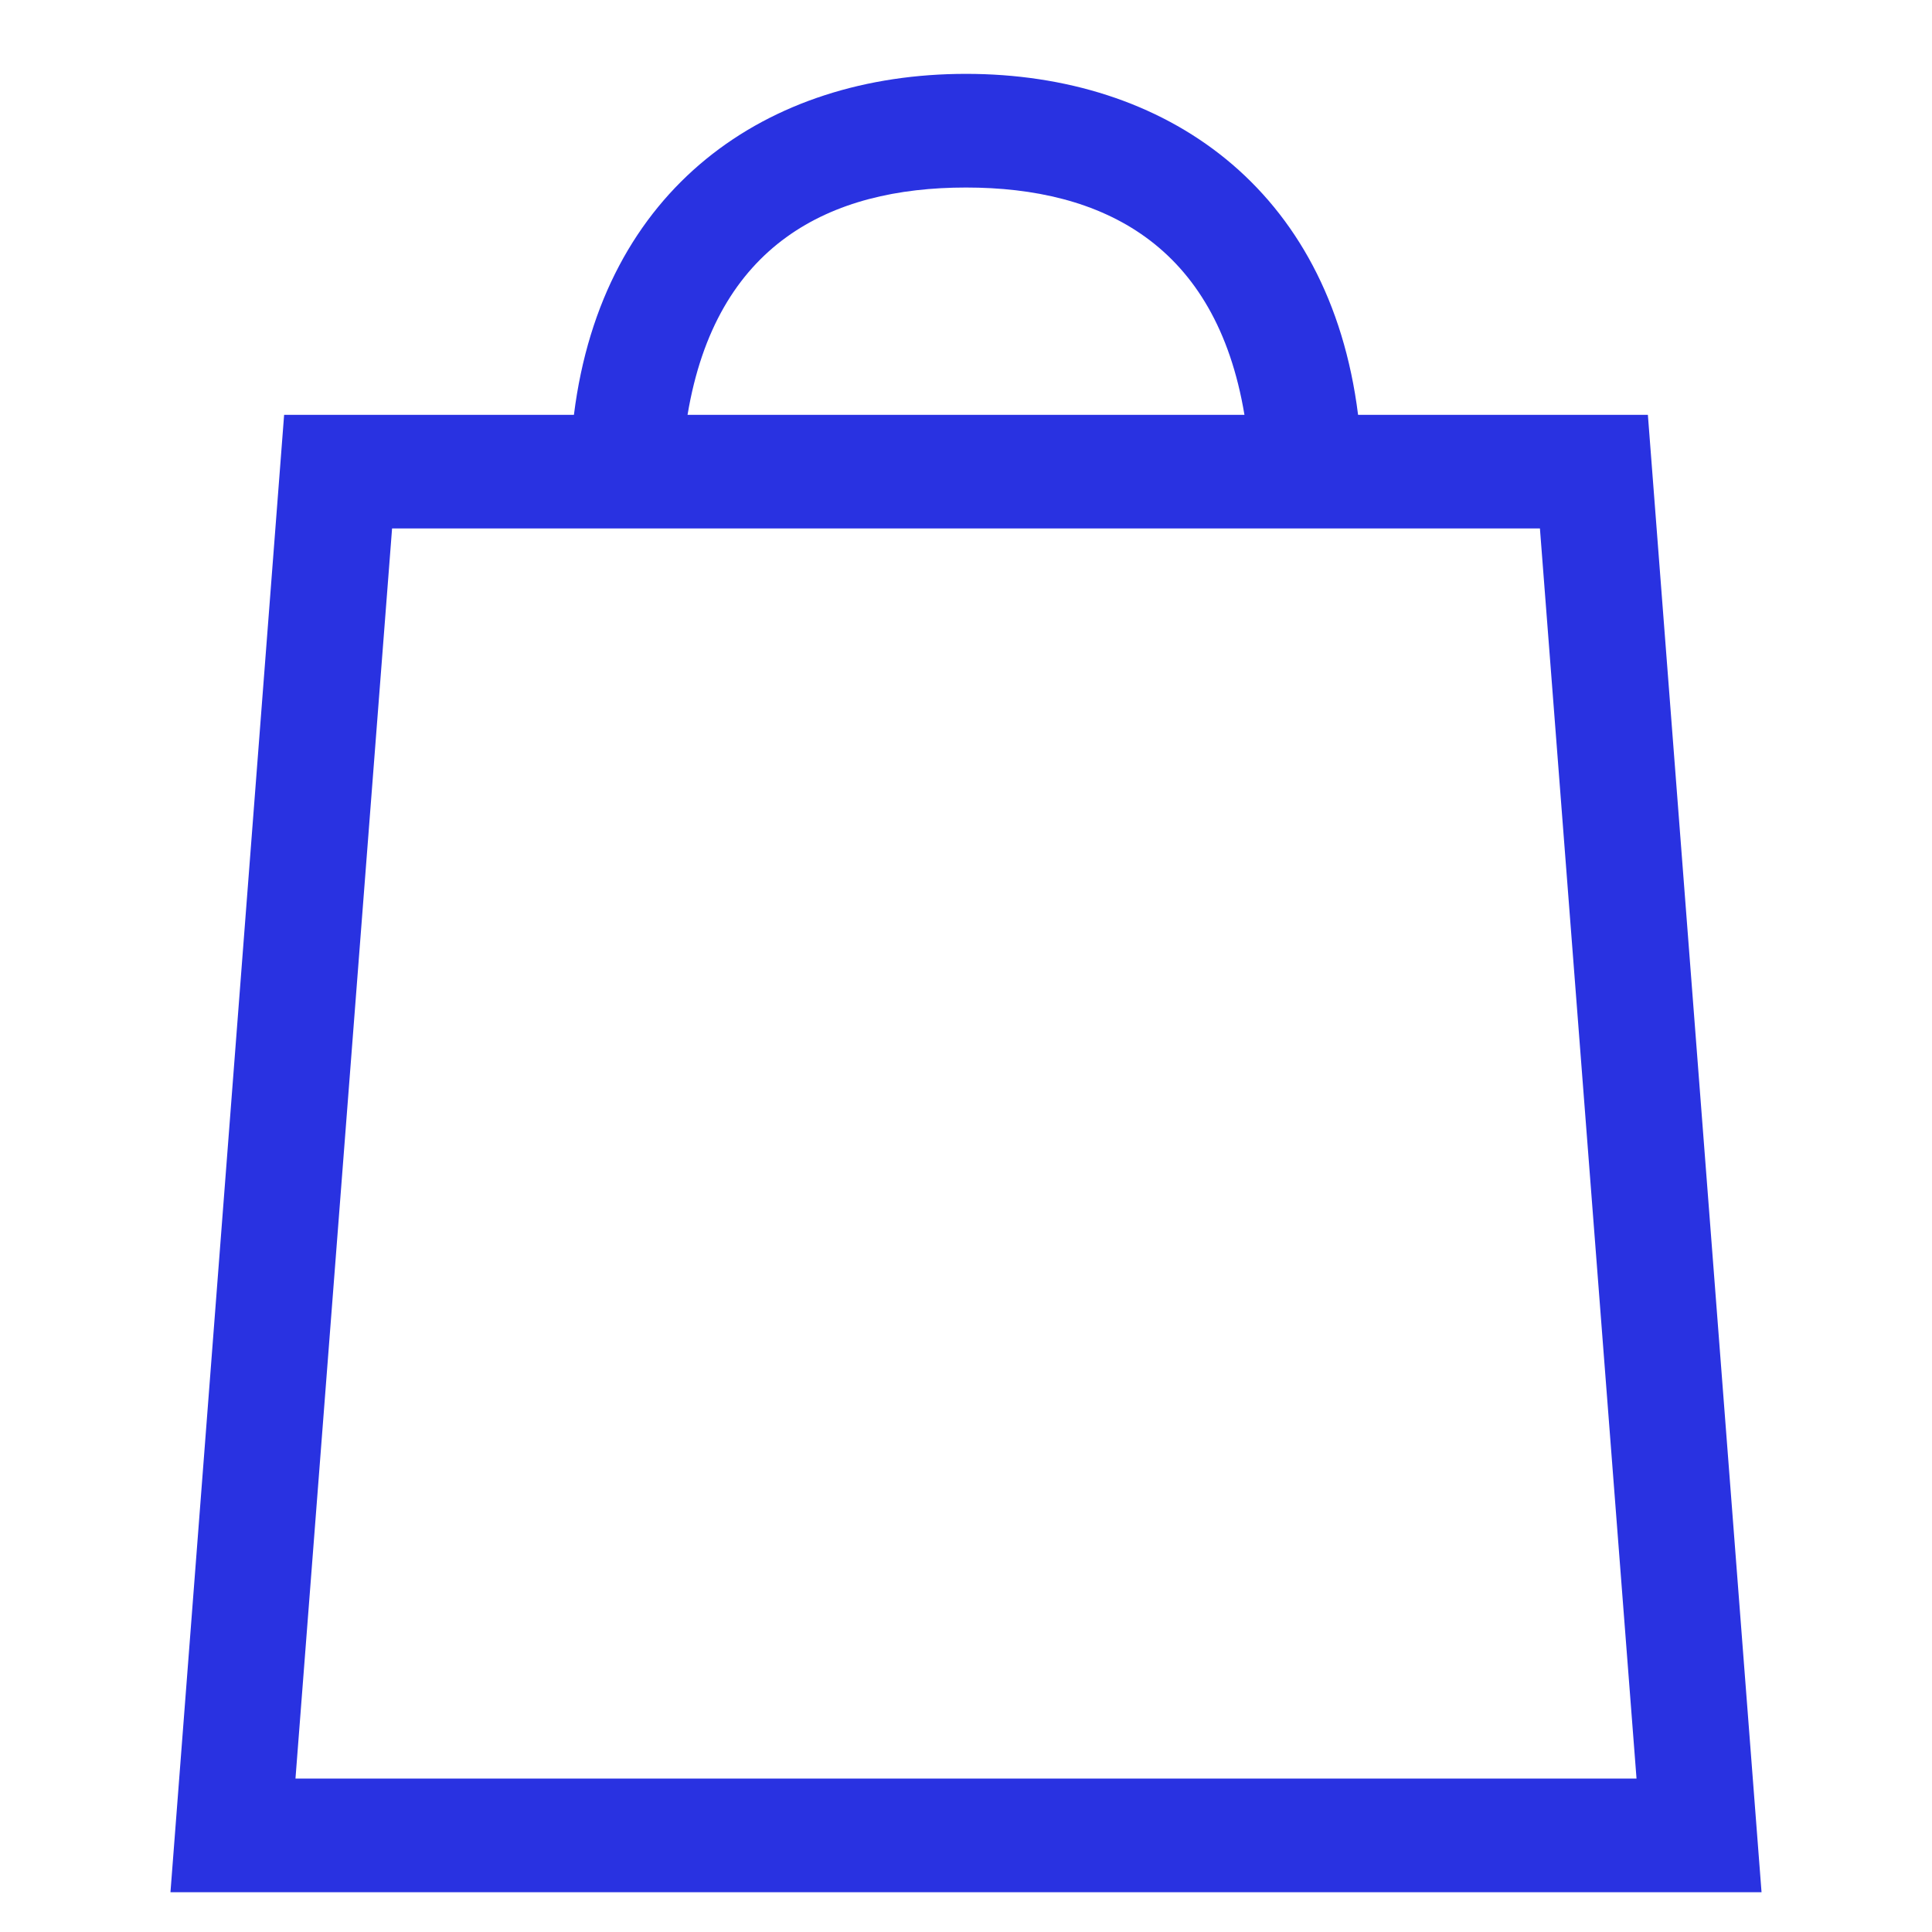
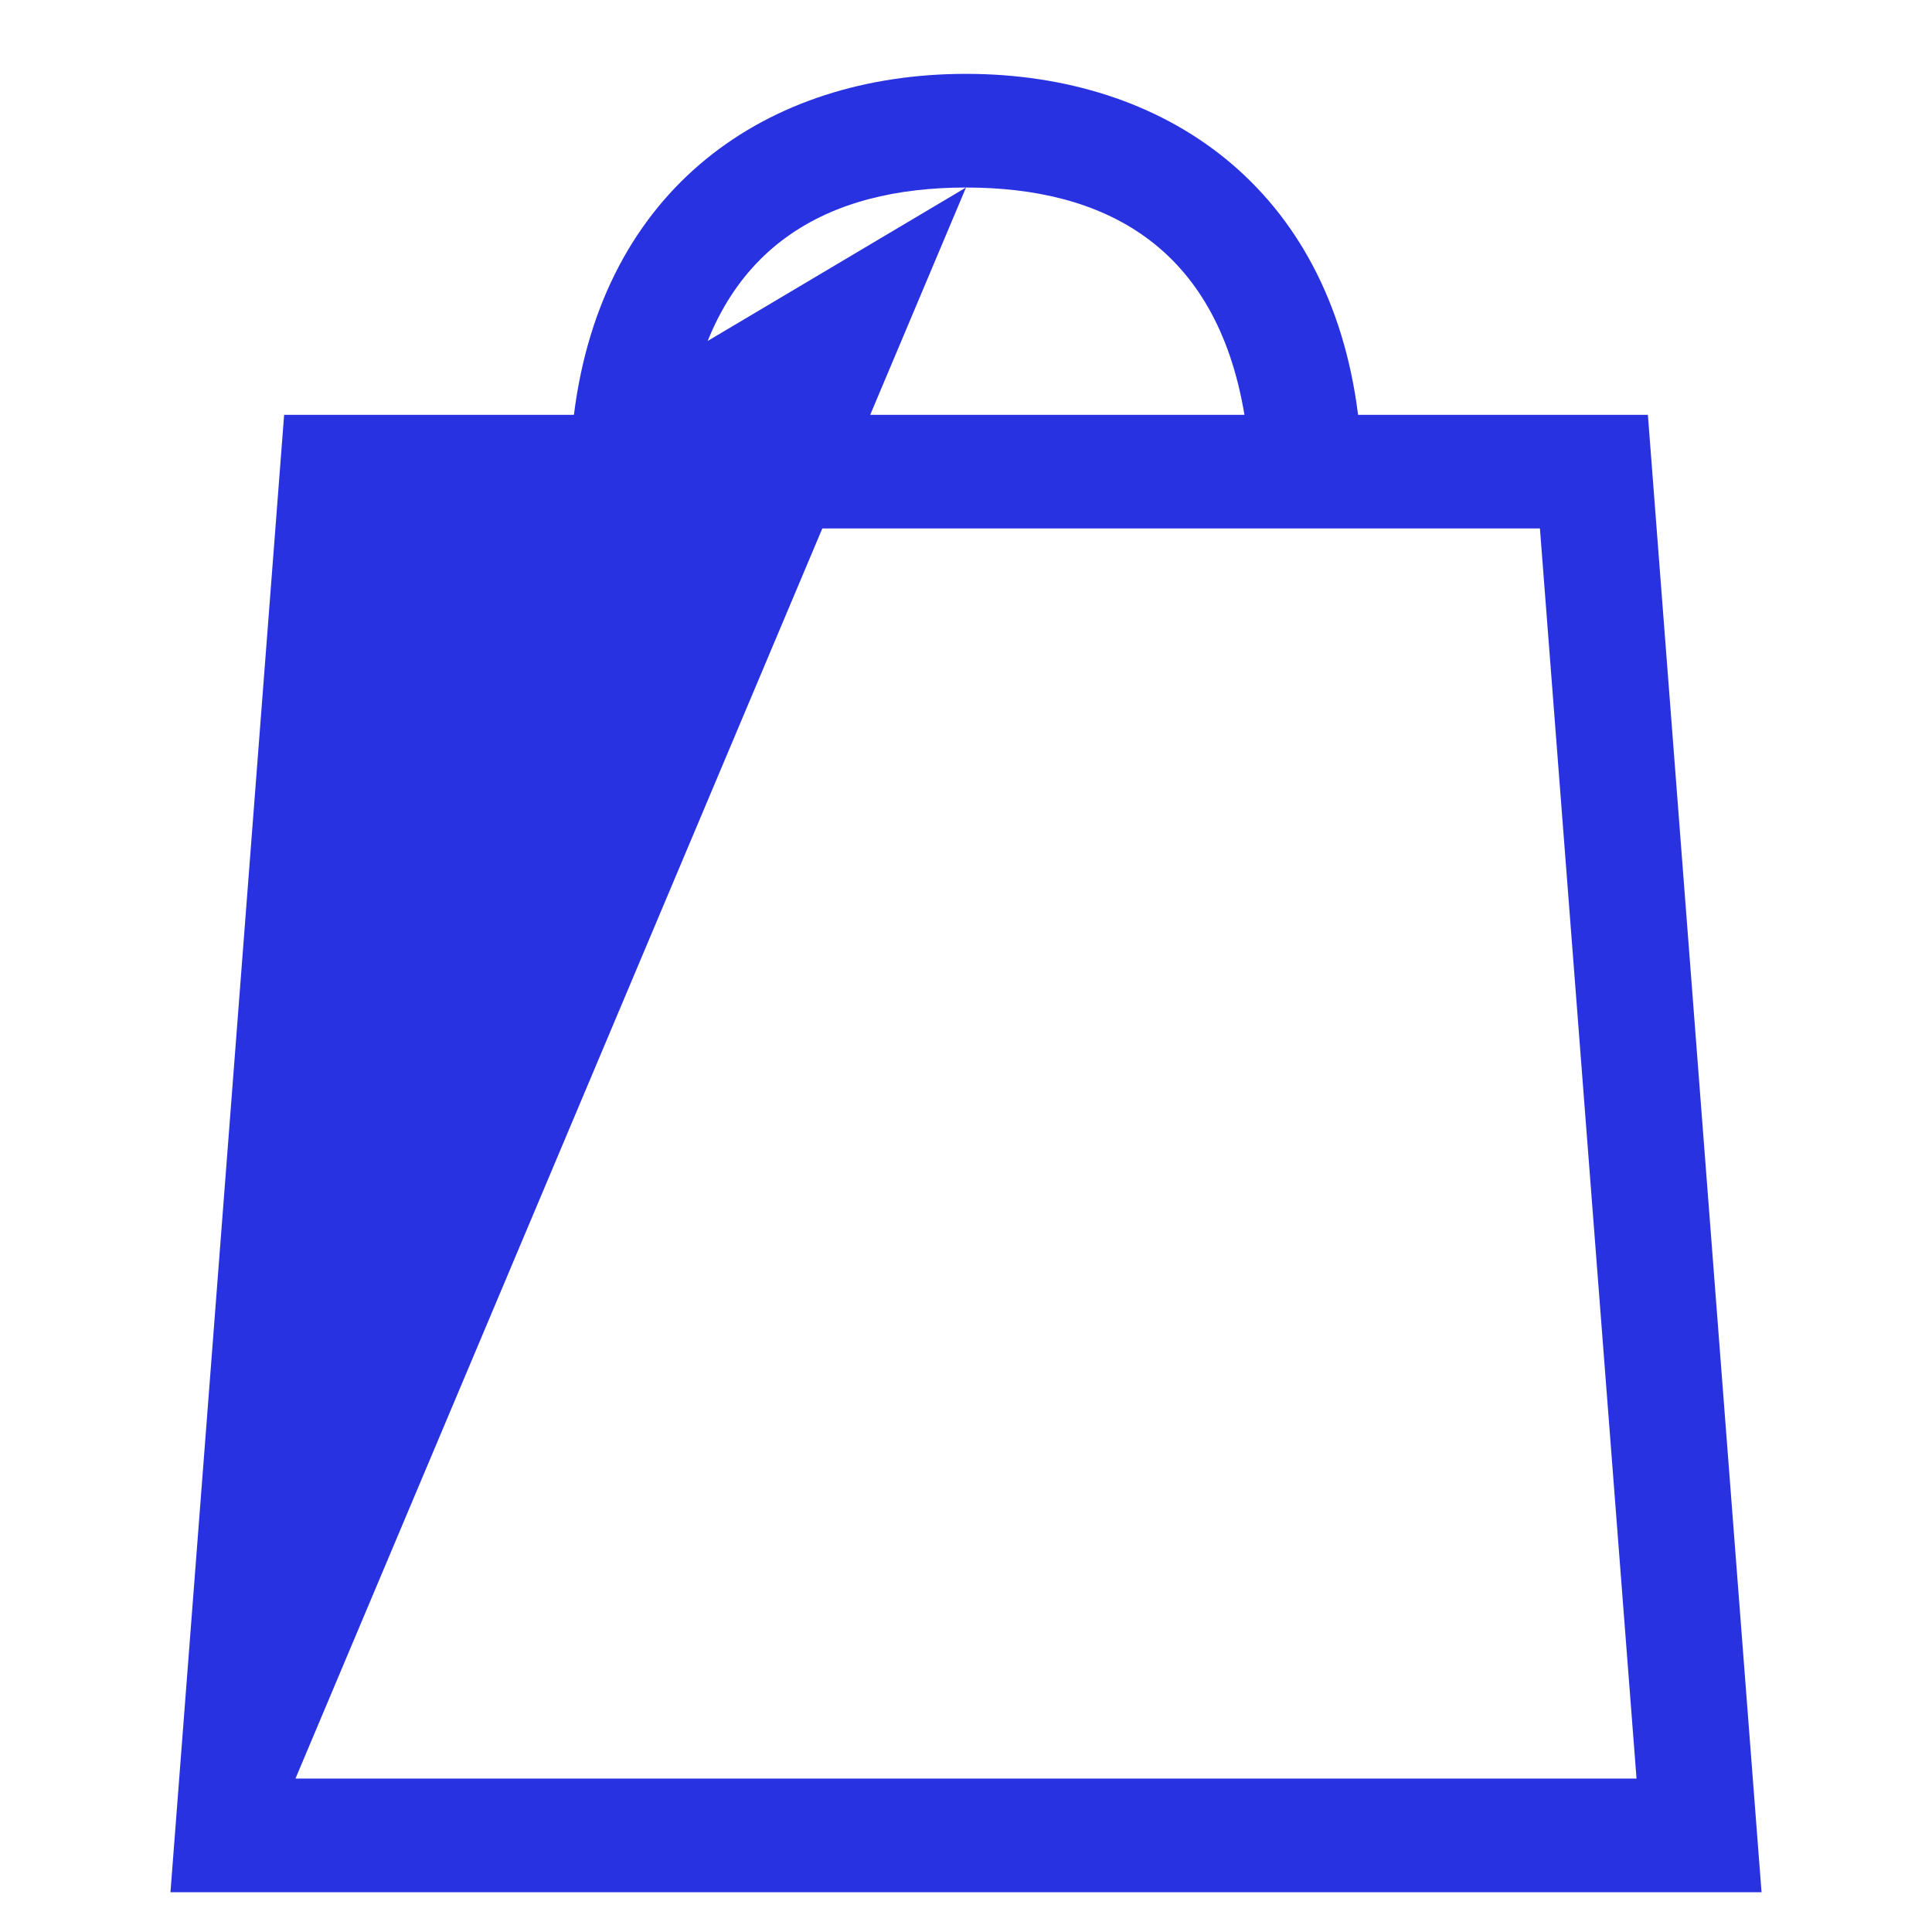
<svg xmlns="http://www.w3.org/2000/svg" width="48" height="48" viewBox="0 0 48 48" fill="none">
-   <path d="M40.941 10.306H33.741C33.035 4.659 28.941 1.835 24 1.835C19.059 1.835 14.965 4.659 14.259 10.306H7.059L4.235 47.012H43.765L40.941 10.306ZM24 4.659C27.388 4.659 30.212 6.071 30.918 10.306H17.082C17.788 6.071 20.612 4.659 24 4.659ZM7.341 44.188L9.741 13.129H38.259L40.659 44.188H7.341Z" fill="#2932E1" />
+   <path d="M40.941 10.306H33.741C33.035 4.659 28.941 1.835 24 1.835C19.059 1.835 14.965 4.659 14.259 10.306H7.059L4.235 47.012H43.765L40.941 10.306ZM24 4.659C27.388 4.659 30.212 6.071 30.918 10.306H17.082C17.788 6.071 20.612 4.659 24 4.659ZL9.741 13.129H38.259L40.659 44.188H7.341Z" fill="#2932E1" />
</svg>